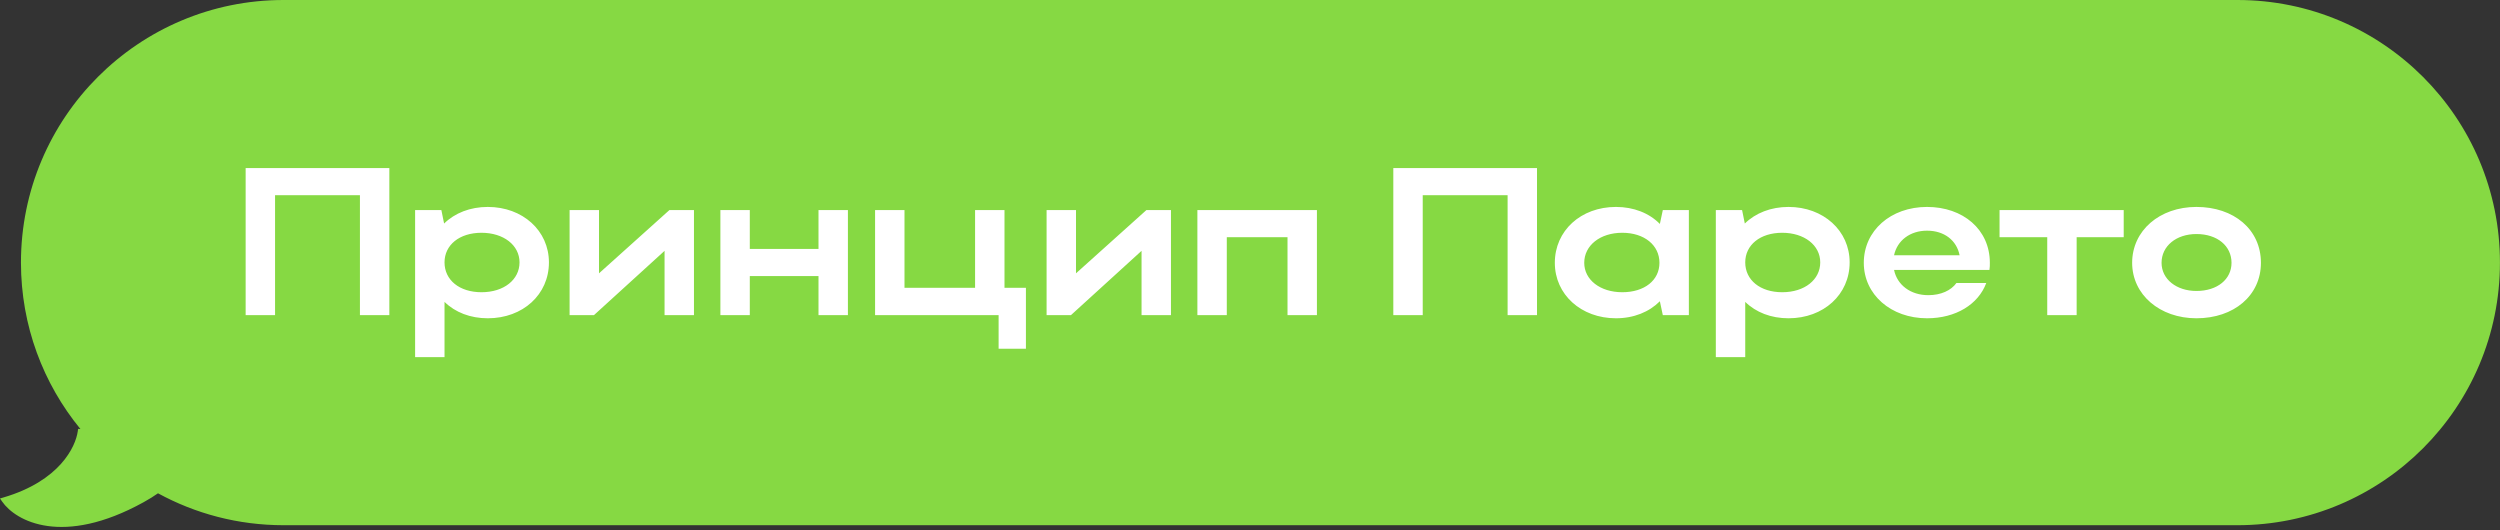
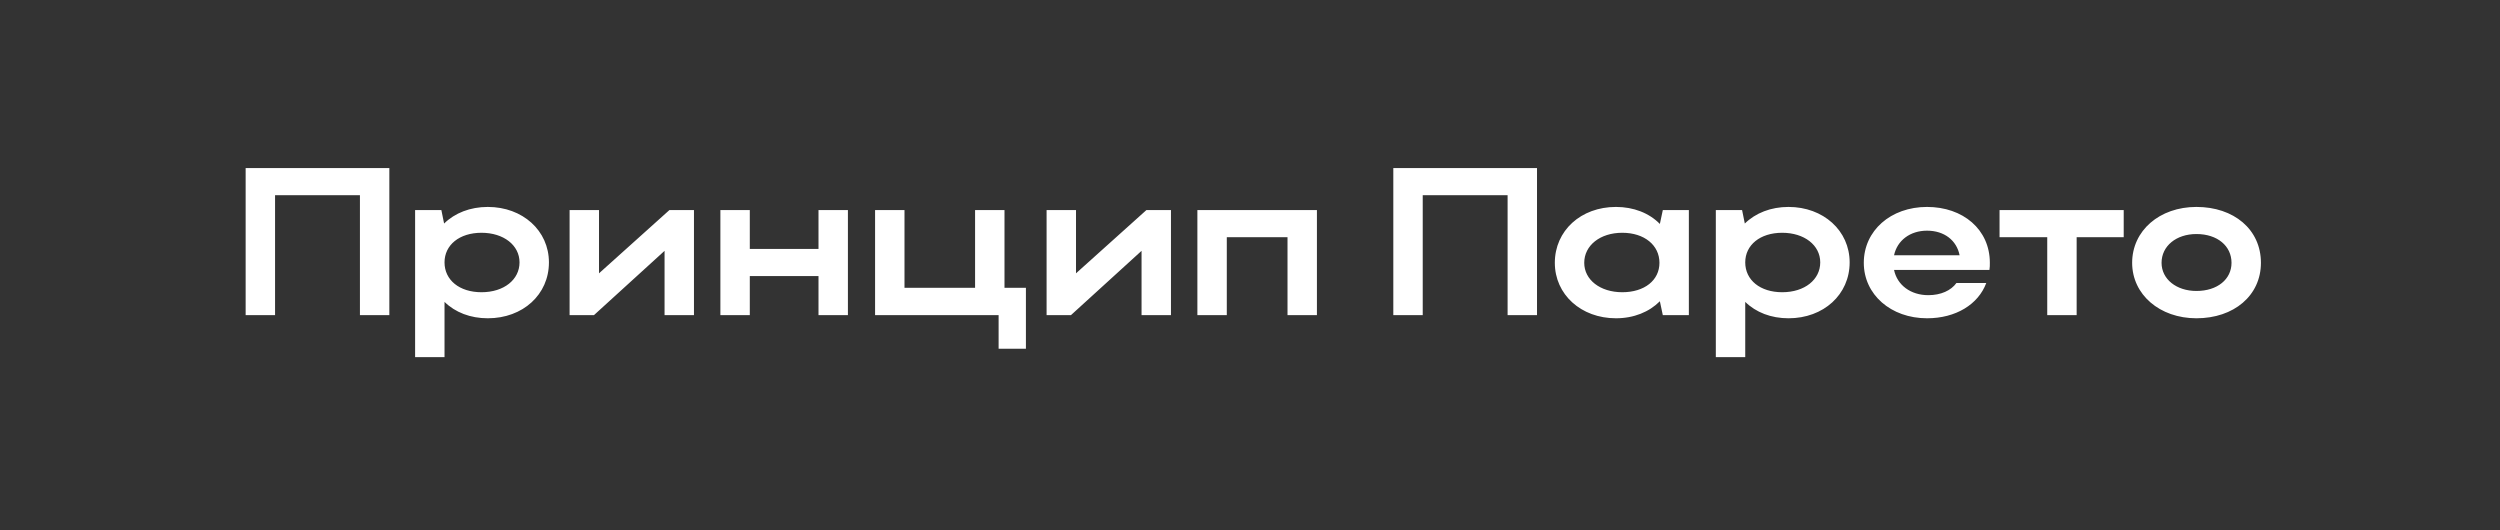
<svg xmlns="http://www.w3.org/2000/svg" width="476" height="101" viewBox="0 0 476 101" fill="none">
  <rect x="0" y="0" width="476" height="101" fill="#333333" stroke="none" />
-   <path d="M53.99 0C26.376 6.4426e-07 3.99 22.386 3.99 50C3.99 62.03 8.24 73.067 15.318 81.693L14.874 81.65L14.807 82.124C14.383 85.082 11.363 91.567 0.662 94.716L0 94.911L0.393 95.48C2.999 99.255 11.951 104.115 27.322 95.633C28.388 95.044 29.304 94.473 30.083 93.923C37.185 97.797 45.33 100 53.99 100H425.99C453.604 100 475.99 77.614 475.99 50C475.99 22.386 453.604 0 425.99 0H53.99Z" fill="#86D943" />
  <path d="M46.771 32H74.131V60H68.531V37.16H52.371V60H46.771V32ZM79.037 40H84.037L84.557 42.56C86.597 40.56 89.517 39.4 92.877 39.4C99.517 39.4 104.517 43.92 104.517 49.96C104.517 56.08 99.557 60.6 92.877 60.6C89.557 60.6 86.677 59.48 84.637 57.48V68H79.037V40ZM98.917 49.96C98.917 46.68 95.877 44.32 91.677 44.32C87.477 44.32 84.637 46.64 84.637 49.96C84.637 53.32 87.477 55.64 91.677 55.64C95.957 55.64 98.917 53.24 98.917 49.96ZM132.131 60H126.531V47.76L113.091 60H108.451V40H114.051V52.04L127.451 40H132.131V60ZM137.162 60V40H142.762V47.4H155.842V40H161.442V60H155.842V52.56H142.762V60H137.162ZM166.615 60V40H172.215V54.8H185.655V40H191.255V54.8H195.335V66.4H190.135V60H166.615ZM222.951 60H217.351V47.76L203.911 60H199.271V40H204.871V52.04L218.271 40H222.951V60ZM227.982 40H250.742V60H245.142V45.16H233.582V60H227.982V40ZM265.287 32H292.647V60H287.047V37.16H270.887V60H265.287V32ZM321.559 60H316.599L316.039 57.36C313.999 59.4 311.079 60.6 307.679 60.6C301.039 60.6 296.039 56.08 296.039 50.04C296.039 43.92 300.999 39.4 307.679 39.4C311.039 39.4 313.999 40.56 316.039 42.64L316.599 40H321.559V60ZM301.639 50.04C301.639 53.28 304.679 55.64 308.879 55.64C313.119 55.64 315.959 53.36 315.959 50.04C315.959 46.68 313.079 44.32 308.879 44.32C304.679 44.32 301.639 46.72 301.639 50.04ZM326.693 40H331.693L332.213 42.56C334.253 40.56 337.173 39.4 340.533 39.4C347.173 39.4 352.173 43.92 352.173 49.96C352.173 56.08 347.213 60.6 340.533 60.6C337.213 60.6 334.333 59.48 332.293 57.48V68H326.693V40ZM346.573 49.96C346.573 46.68 343.533 44.32 339.333 44.32C335.133 44.32 332.293 46.64 332.293 49.96C332.293 53.32 335.133 55.64 339.333 55.64C343.613 55.64 346.573 53.24 346.573 49.96ZM378.787 51.4H360.627C361.227 54.28 363.787 56.2 367.147 56.2C369.547 56.2 371.467 55.32 372.507 53.88H378.187C376.667 57.96 372.387 60.6 366.907 60.6C360.027 60.6 354.867 56.08 354.867 50.04C354.867 43.92 359.987 39.4 366.907 39.4C373.747 39.4 378.867 43.68 378.867 50.04C378.867 50.48 378.867 50.96 378.787 51.4ZM360.627 48.6H373.107C372.547 45.76 370.187 43.92 366.907 43.92C363.667 43.92 361.227 45.8 360.627 48.6ZM389.794 60V45.16H380.714V40H404.354V45.16H395.394V60H389.794ZM405.961 50.04C405.961 43.92 411.161 39.4 418.201 39.4C425.321 39.4 430.481 43.68 430.481 50.04C430.481 56.28 425.321 60.6 418.201 60.6C411.201 60.6 405.961 56.08 405.961 50.04ZM411.561 50.04C411.561 53.16 414.401 55.4 418.201 55.4C422.201 55.4 424.881 53.16 424.881 50.04C424.881 46.84 422.201 44.56 418.201 44.56C414.361 44.56 411.561 46.84 411.561 50.04Z" fill="white" />
</svg>